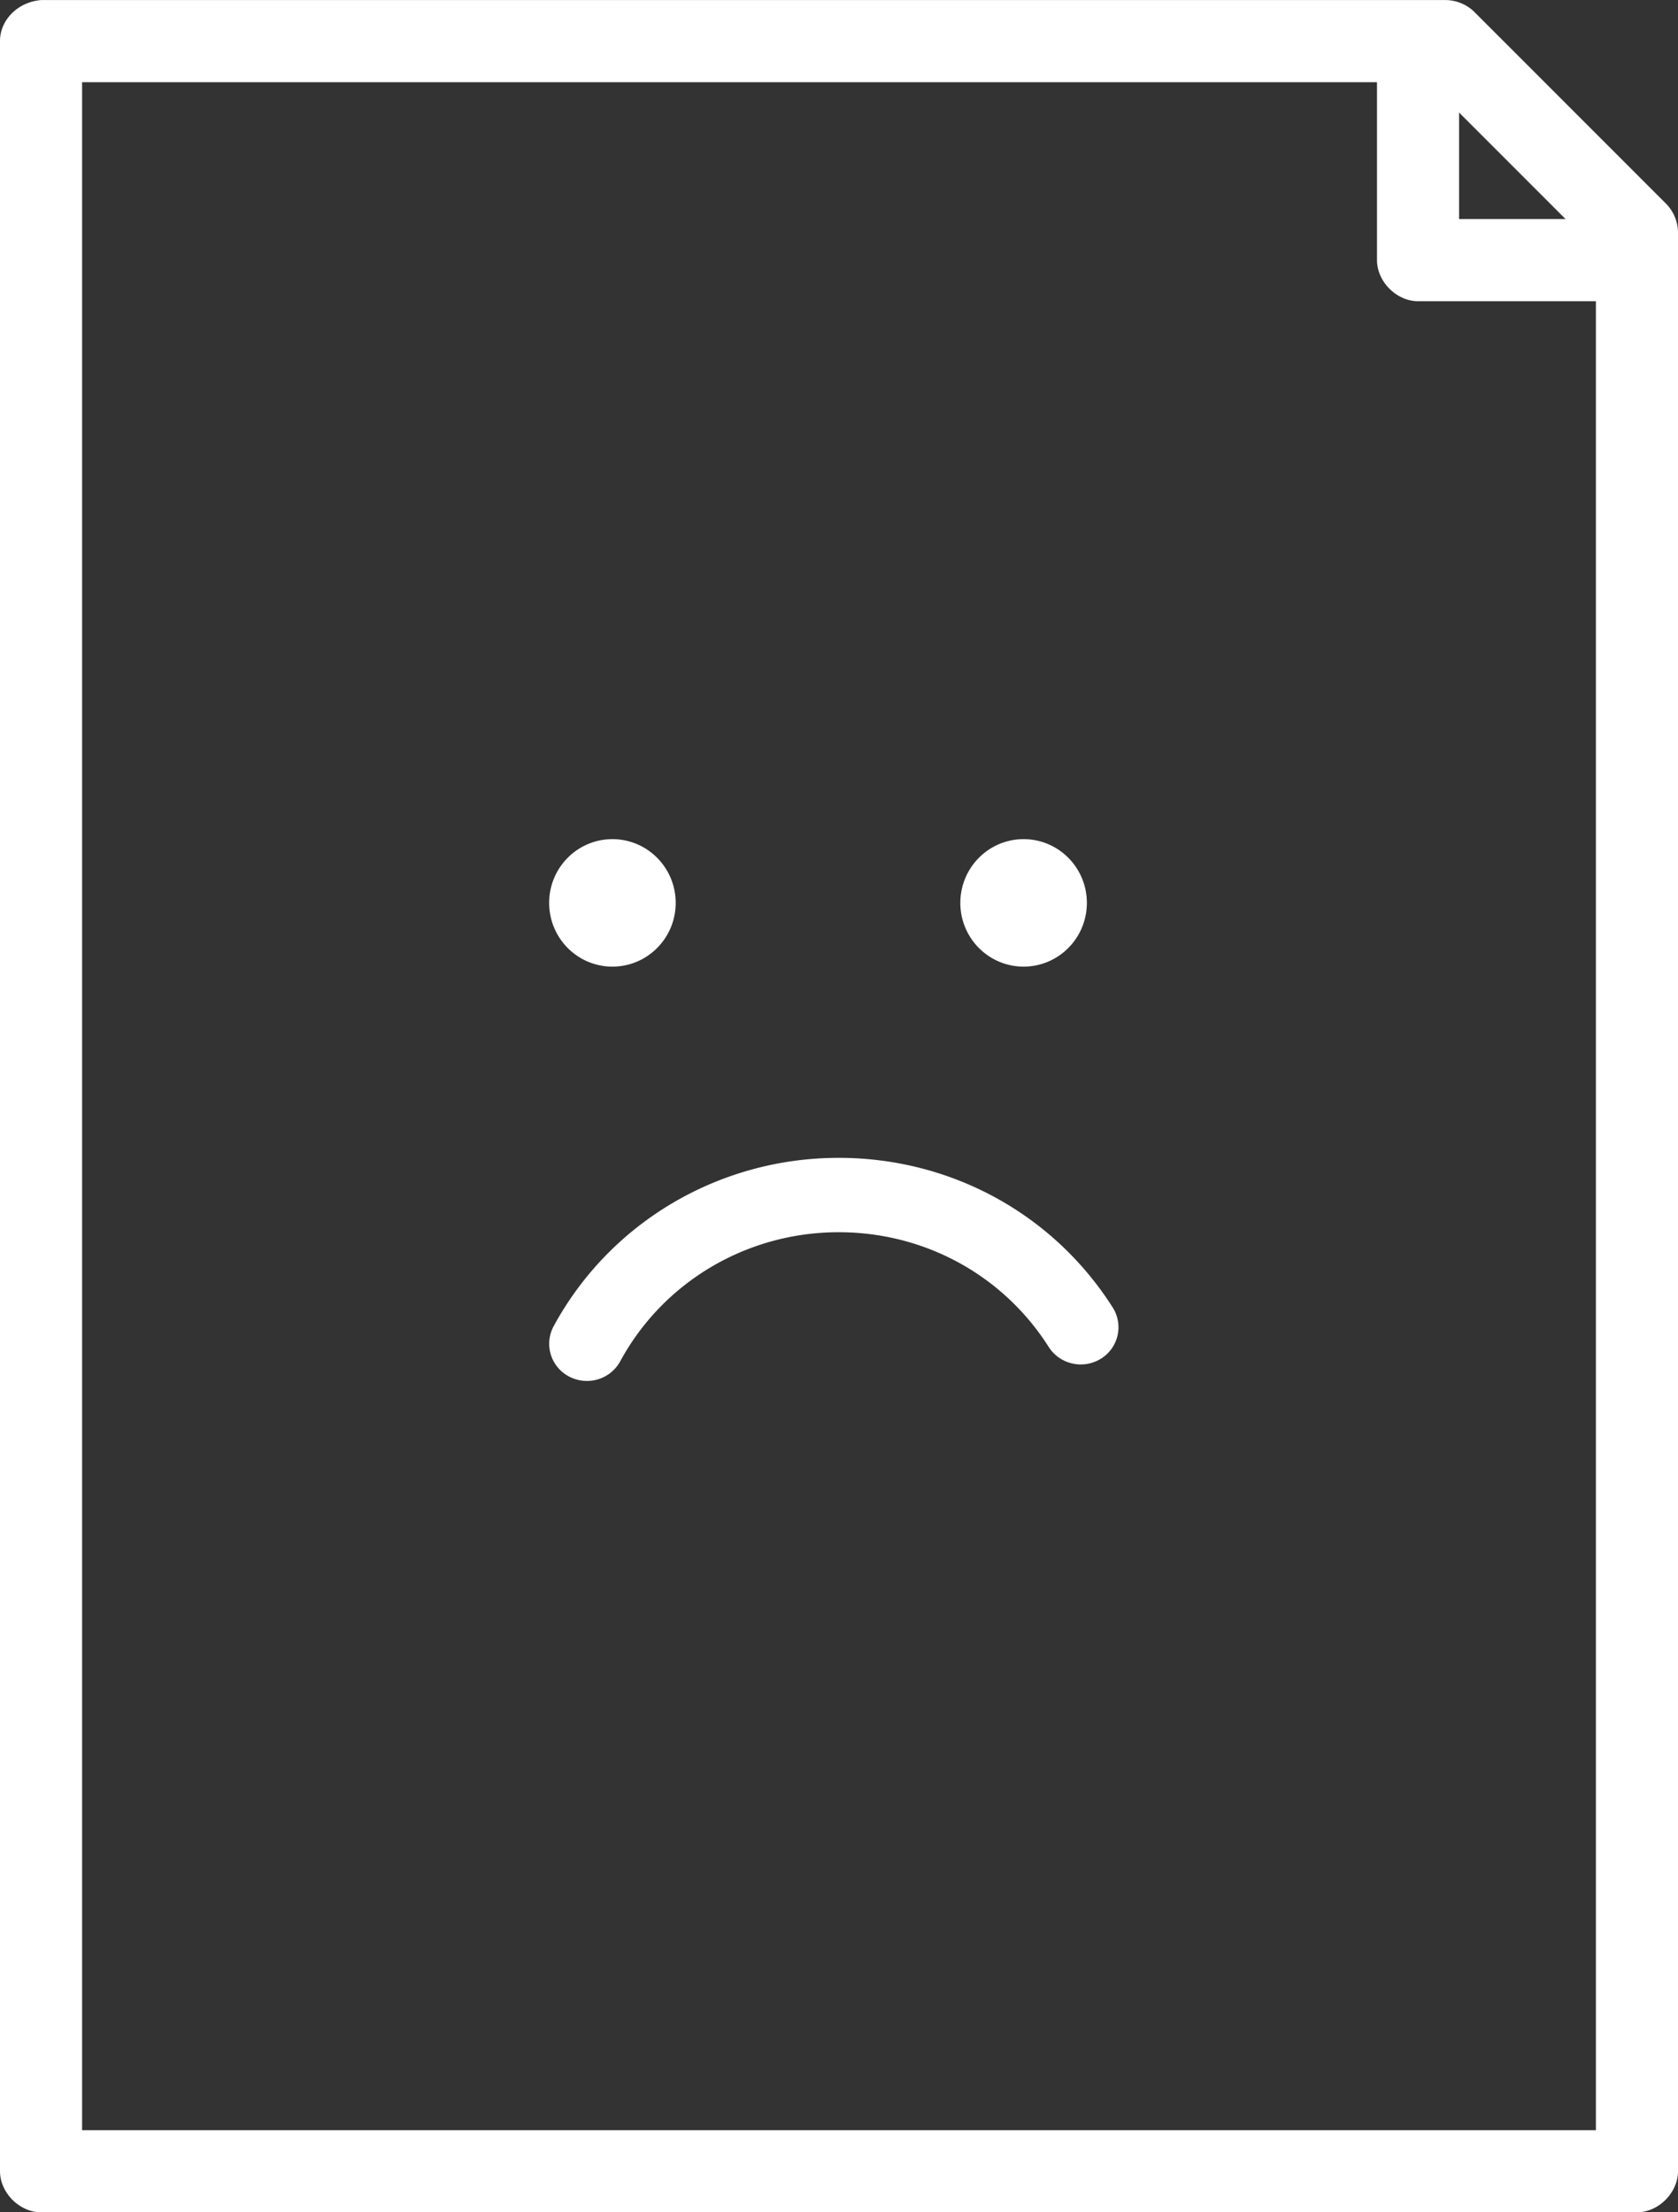
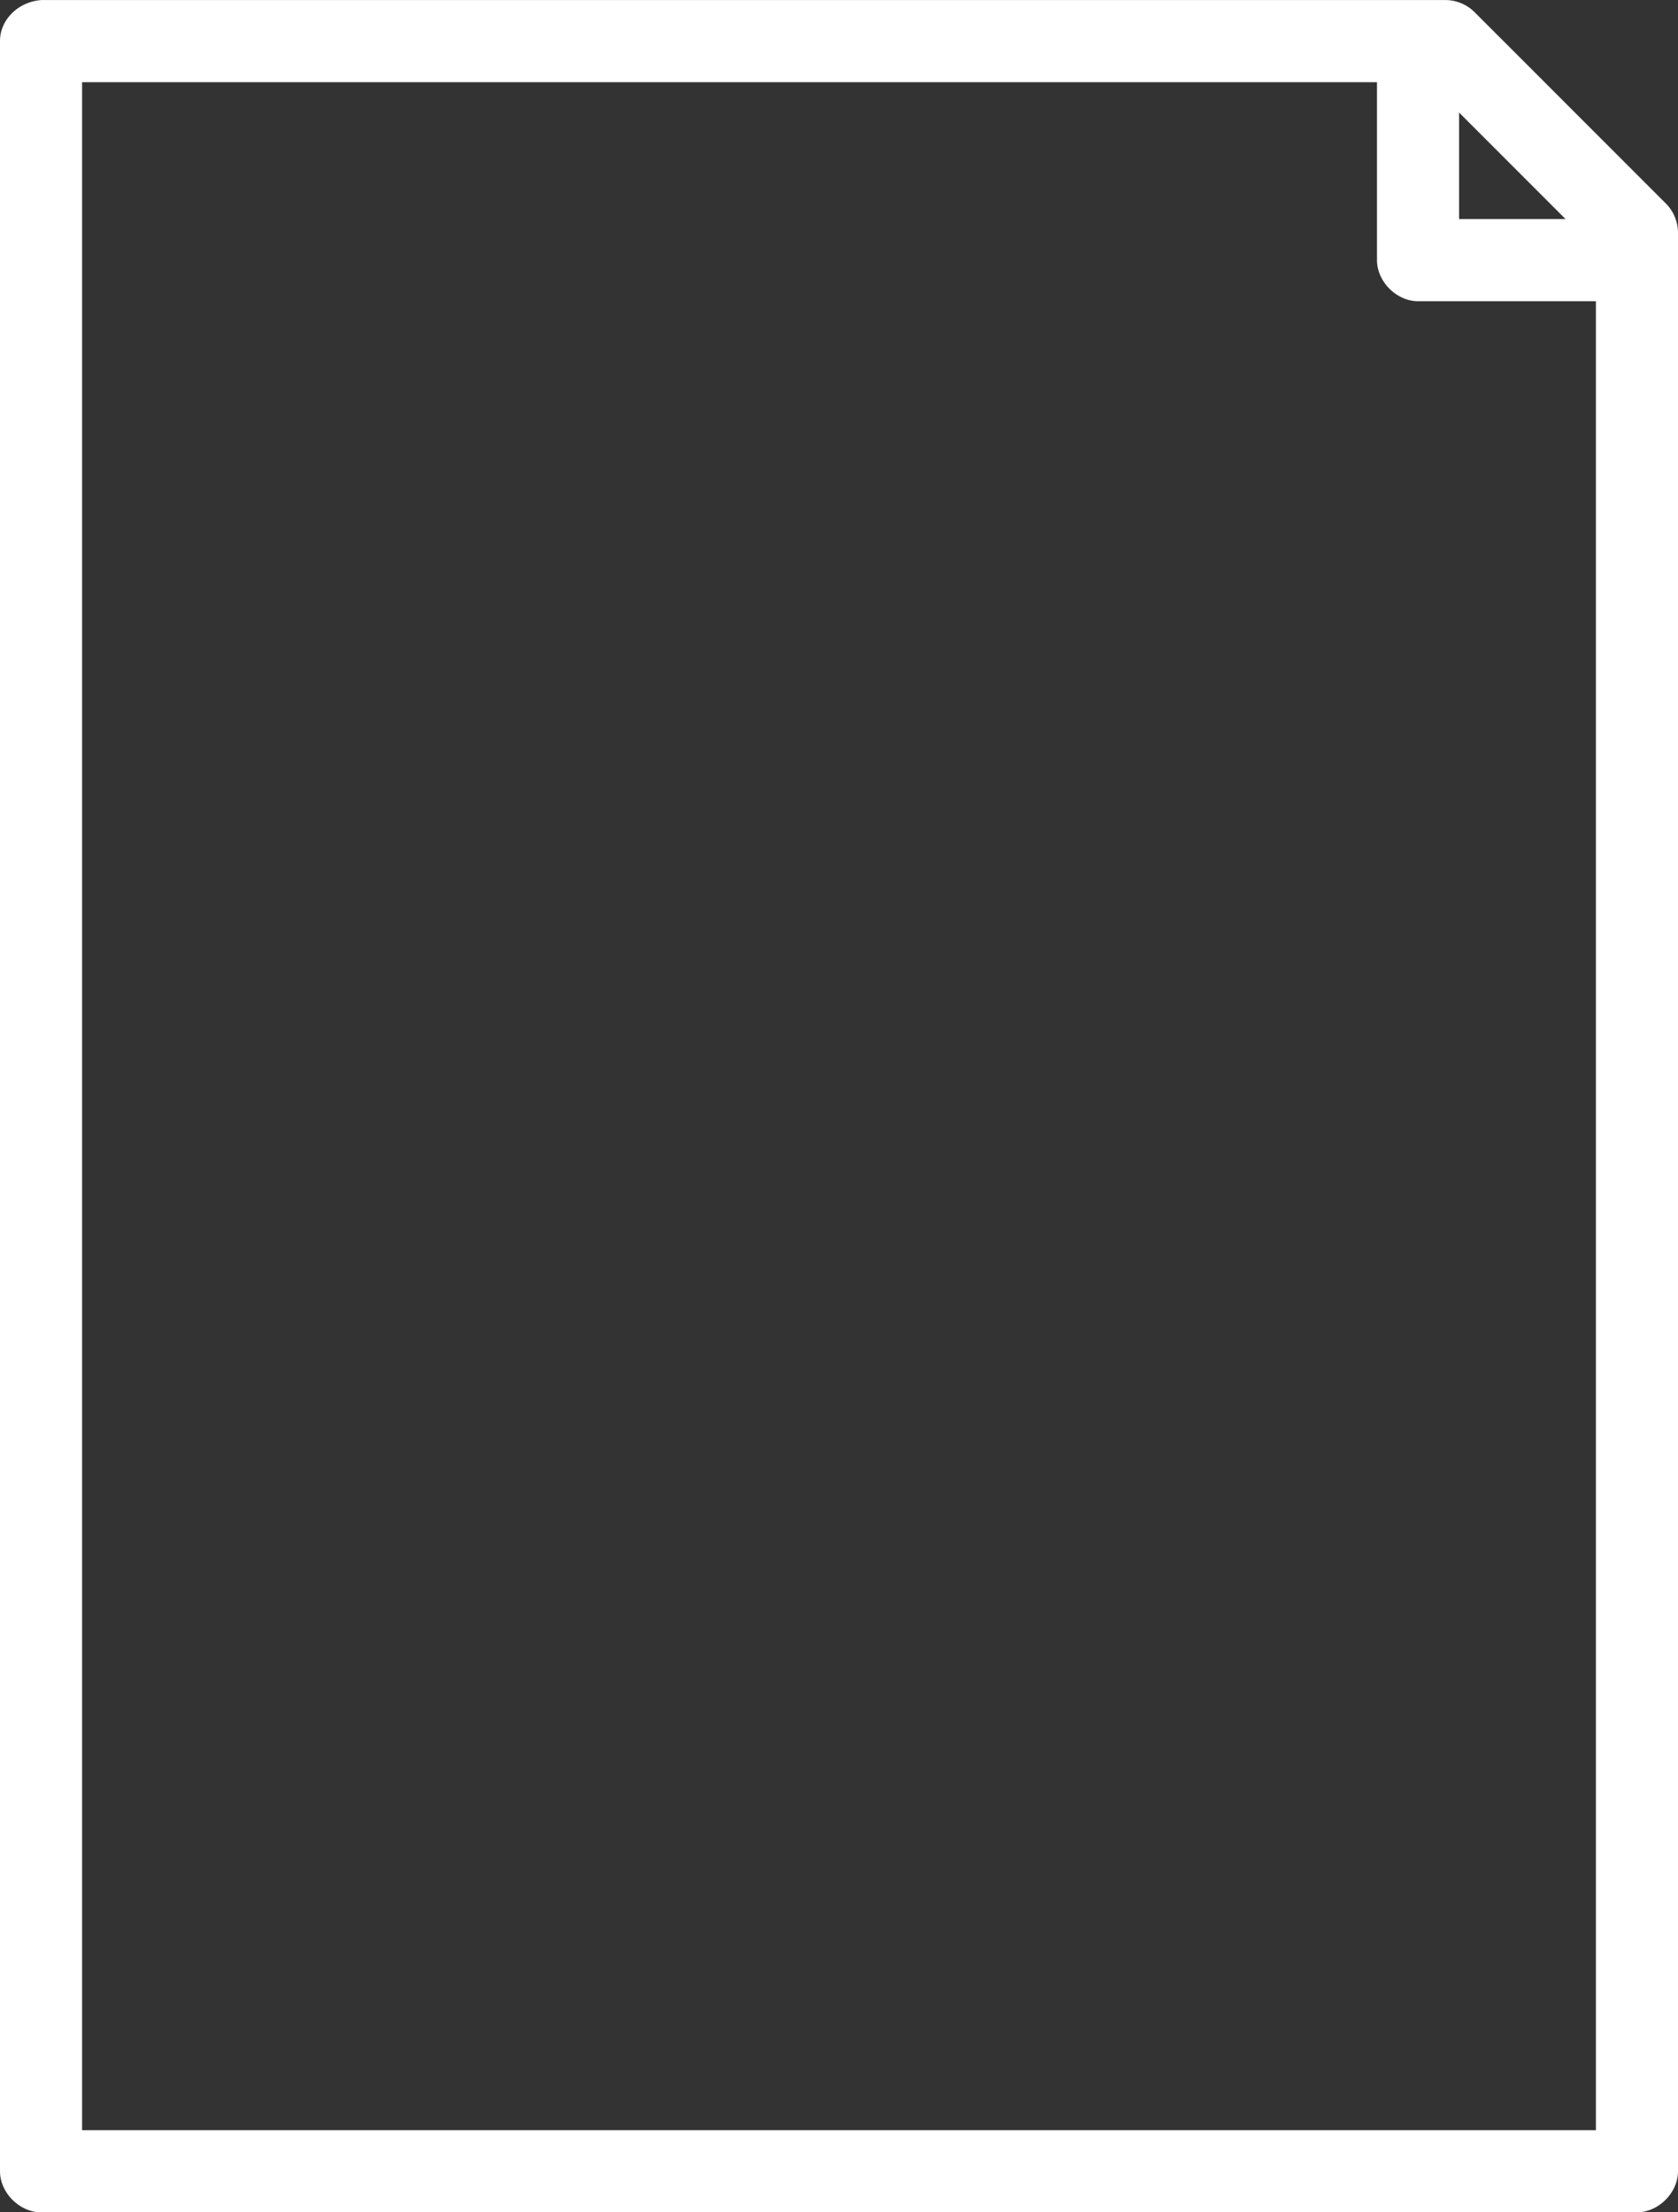
<svg xmlns="http://www.w3.org/2000/svg" width="110" height="145">
  <rect width="100%" height="100%" fill="#333333" stroke="none" />
  <g fill="#FFF" fill-rule="evenodd">
    <path d="M0 2.695v139.613C0 143.718 1.282 145 2.69 145h104.62c1.408 0 2.69-1.282 2.69-2.692V15.256a2.725 2.725 0 0 0-.785-1.907L96.658.79c-.5-.498-1.2-.787-1.906-.786H2.691C1.098.141-.007 1.374 0 2.695zm5.382 2.692h84.886V17.05c0 1.41 1.282 2.691 2.69 2.692h11.66v119.875H5.382V5.387zm90.267 1.99l6.98 6.981h-6.98v-6.98z" />
-     <path d="M67.101 55c2.291 0 4.147 1.87 4.147 4.178s-1.856 4.177-4.147 4.177c-2.29 0-4.147-1.87-4.147-4.177C62.956 56.87 64.812 55 67.101 55zm-26.954 0c2.29 0 4.147 1.87 4.147 4.178s-1.856 4.177-4.147 4.177c-2.291 0-4.147-1.87-4.147-4.177C35.998 56.87 37.856 55 40.147 55zm32.01 34.06c-1.156.711-2.685.365-3.41-.777-2.99-4.708-8.136-7.52-13.767-7.52-6.002 0-11.49 3.24-14.321 8.459a2.48 2.48 0 0 1-2.185 1.288c-.394 0-.792-.092-1.165-.287a2.42 2.42 0 0 1-1.016-3.298c3.696-6.808 10.855-11.037 18.687-11.037 7.349 0 14.064 3.669 17.966 9.812a2.42 2.42 0 0 1-.788 3.36z" />
  </g>
</svg>